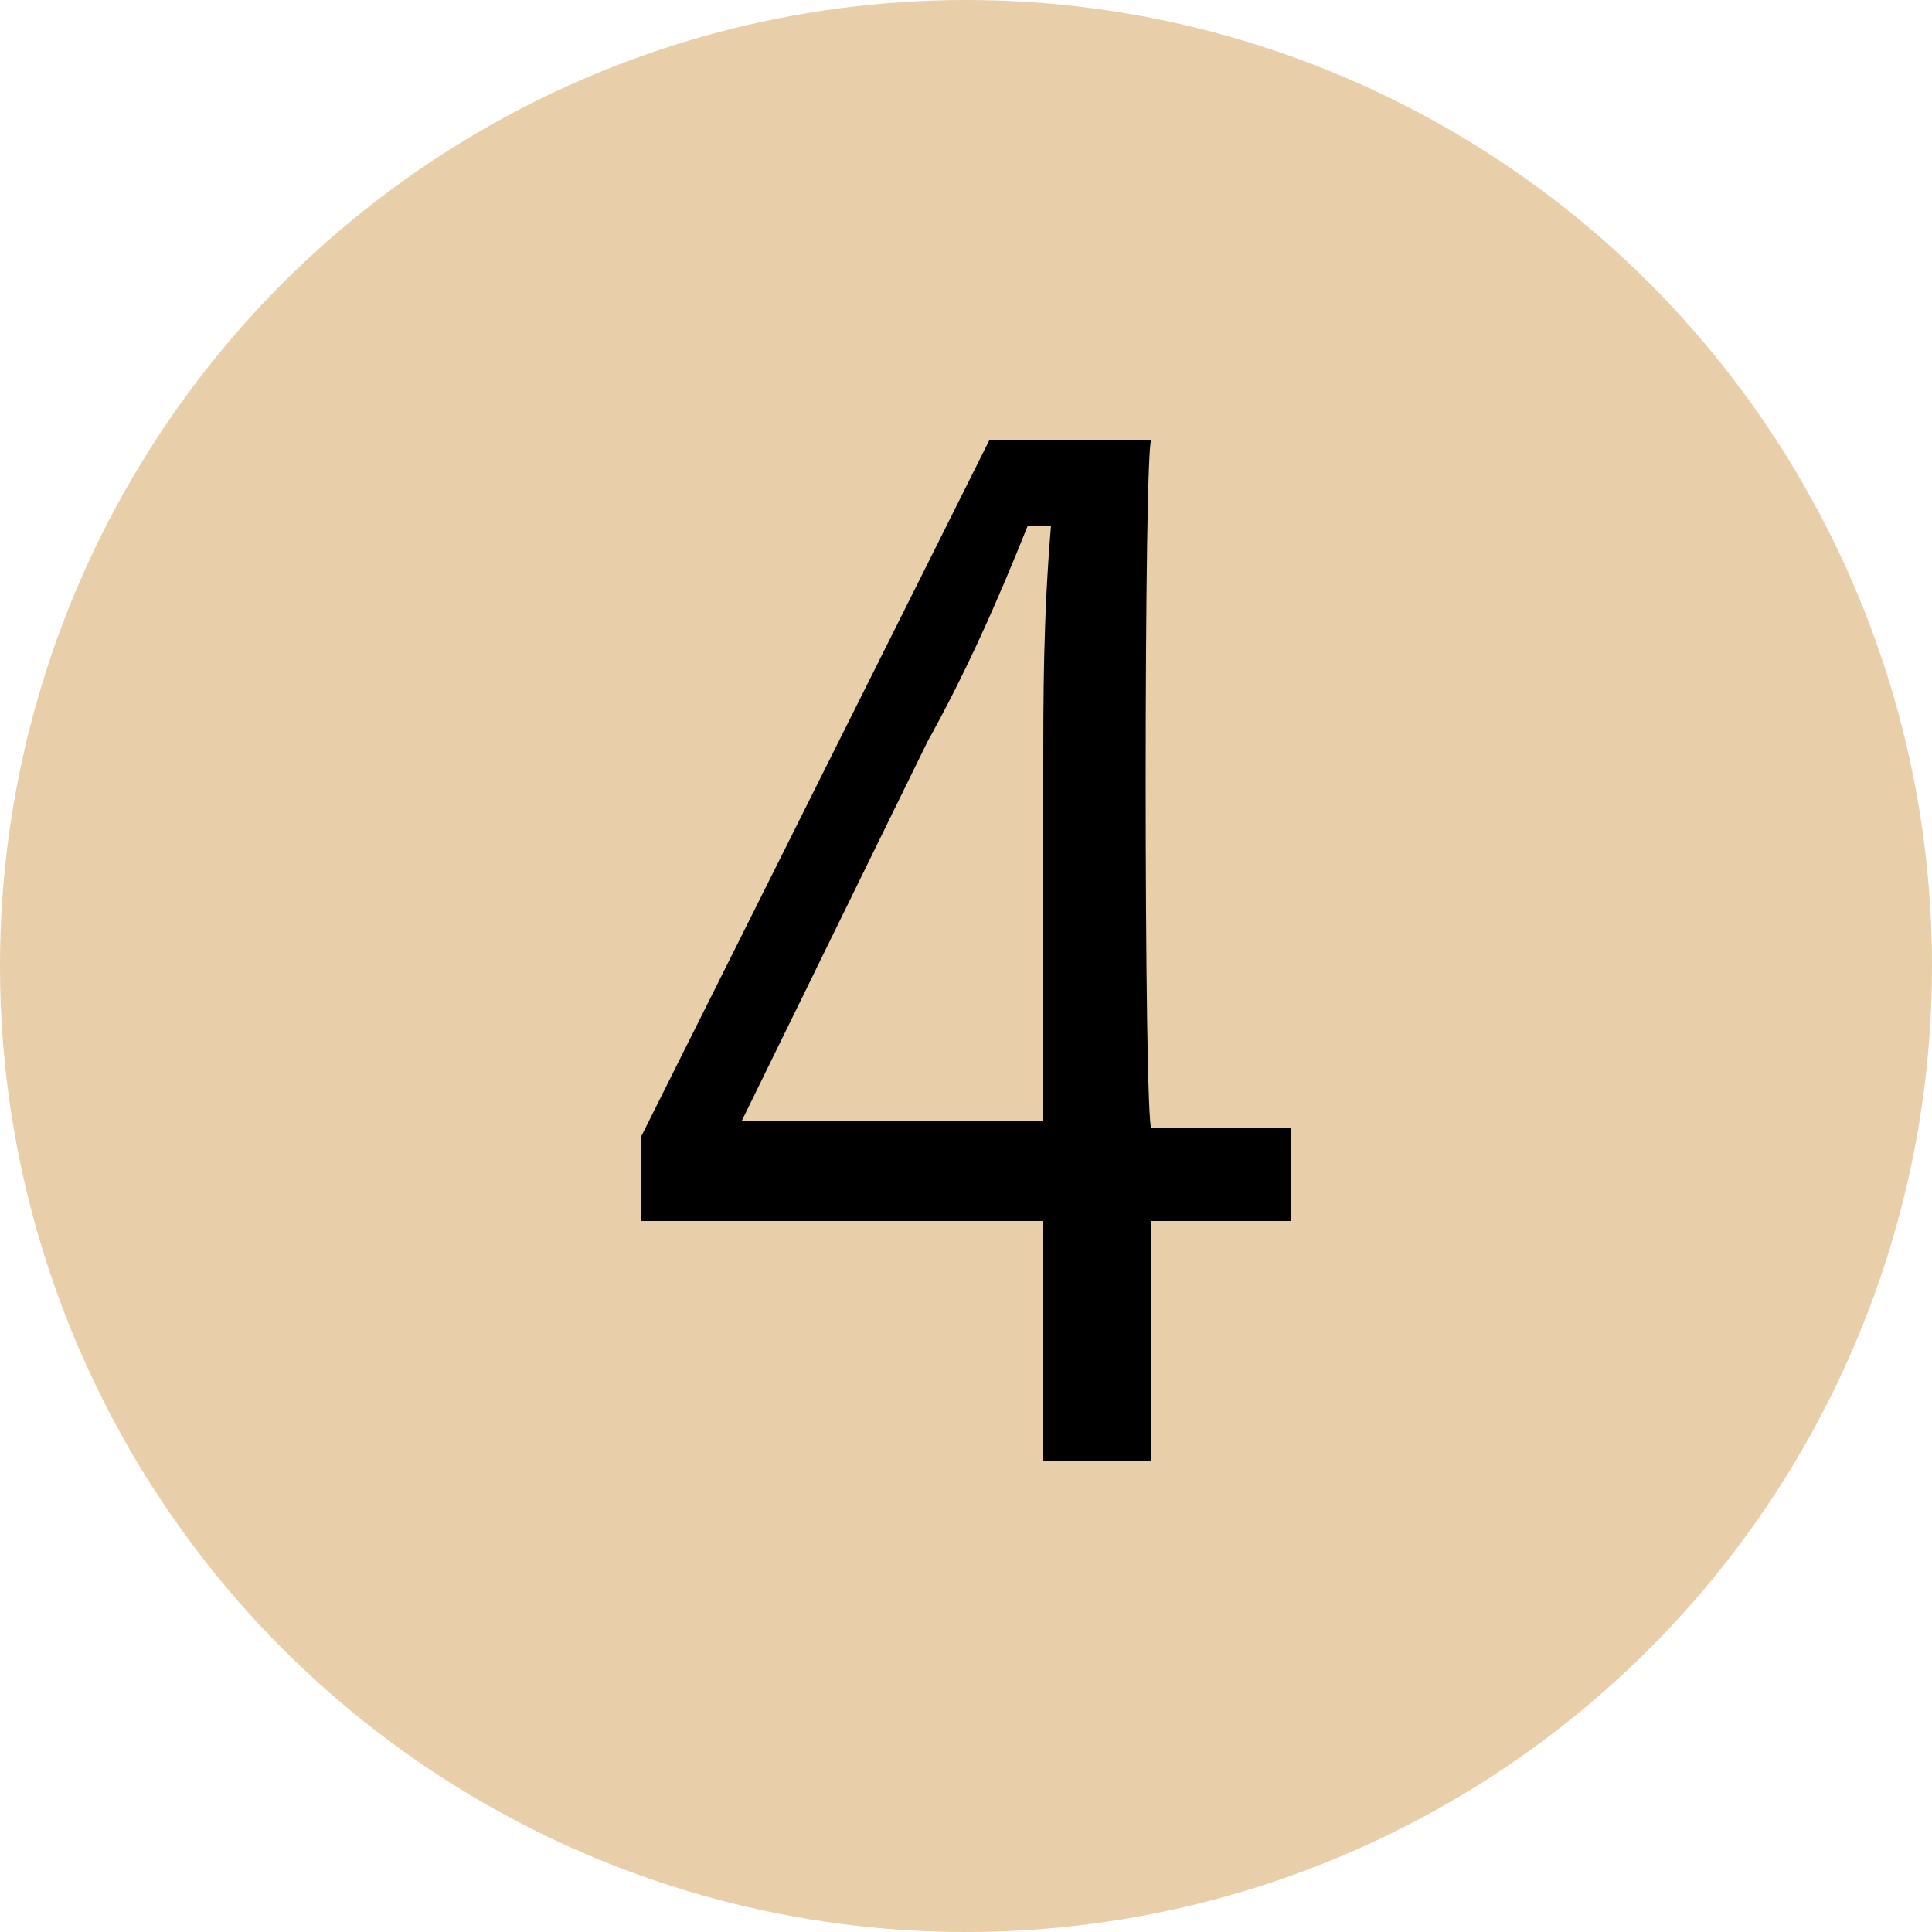
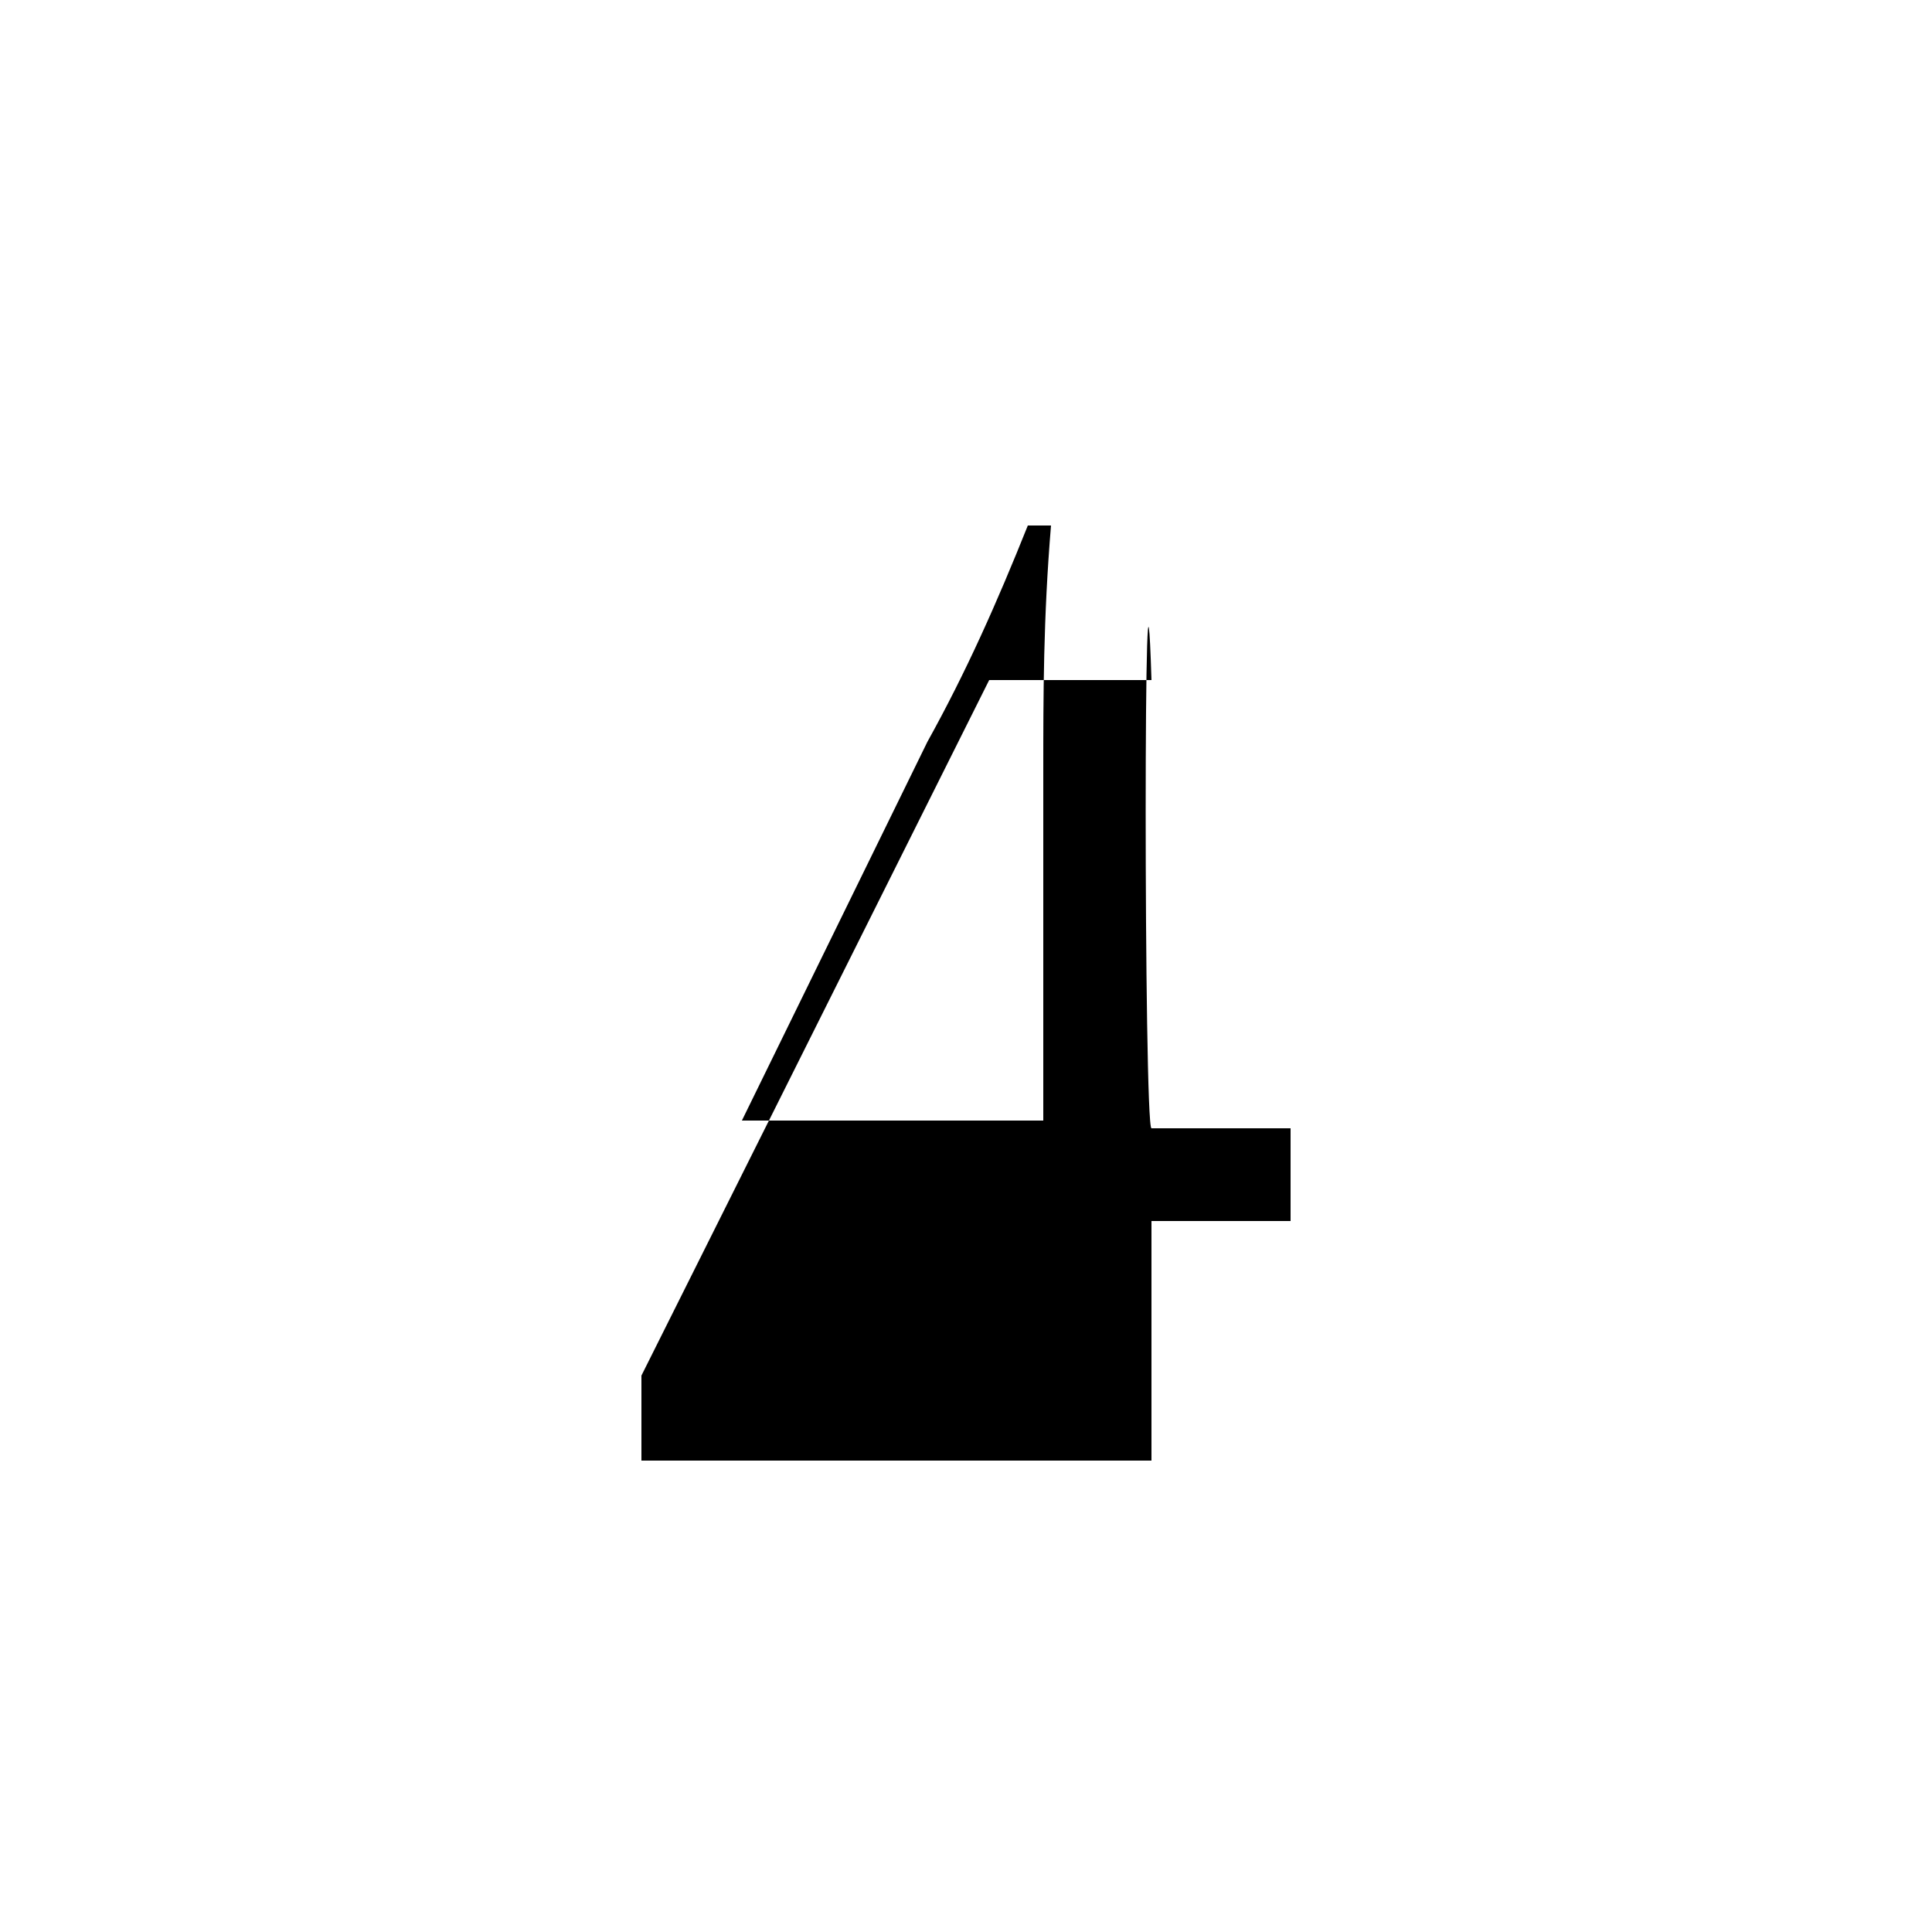
<svg xmlns="http://www.w3.org/2000/svg" version="1.1" id="レイヤー_1" x="0px" y="0px" viewBox="0 0 25 25" style="enable-background:new 0 0 25 25;" xml:space="preserve">
  <style type="text/css">
	.st0{fill:#E8CEA9;}
	.st1{enable-background:new    ;}
</style>
-   <circle class="st0" cx="12.5" cy="12.5" r="12.5" />
  <g class="st1">
-     <path d="M14.9,14.6h1.8v1.2h-1.8v3.1h-1.4v-3.1H8.3v-1.1l4.5-9h2.1C14.8,5.6,14.8,14.6,14.9,14.6z M13.5,10c0-1,0-2,0.1-3.2h-0.3   c-0.4,1-0.8,1.9-1.3,2.8l-2.4,4.9h3.9V10L13.5,10z" />
+     <path d="M14.9,14.6h1.8v1.2h-1.8v3.1h-1.4H8.3v-1.1l4.5-9h2.1C14.8,5.6,14.8,14.6,14.9,14.6z M13.5,10c0-1,0-2,0.1-3.2h-0.3   c-0.4,1-0.8,1.9-1.3,2.8l-2.4,4.9h3.9V10L13.5,10z" />
  </g>
</svg>